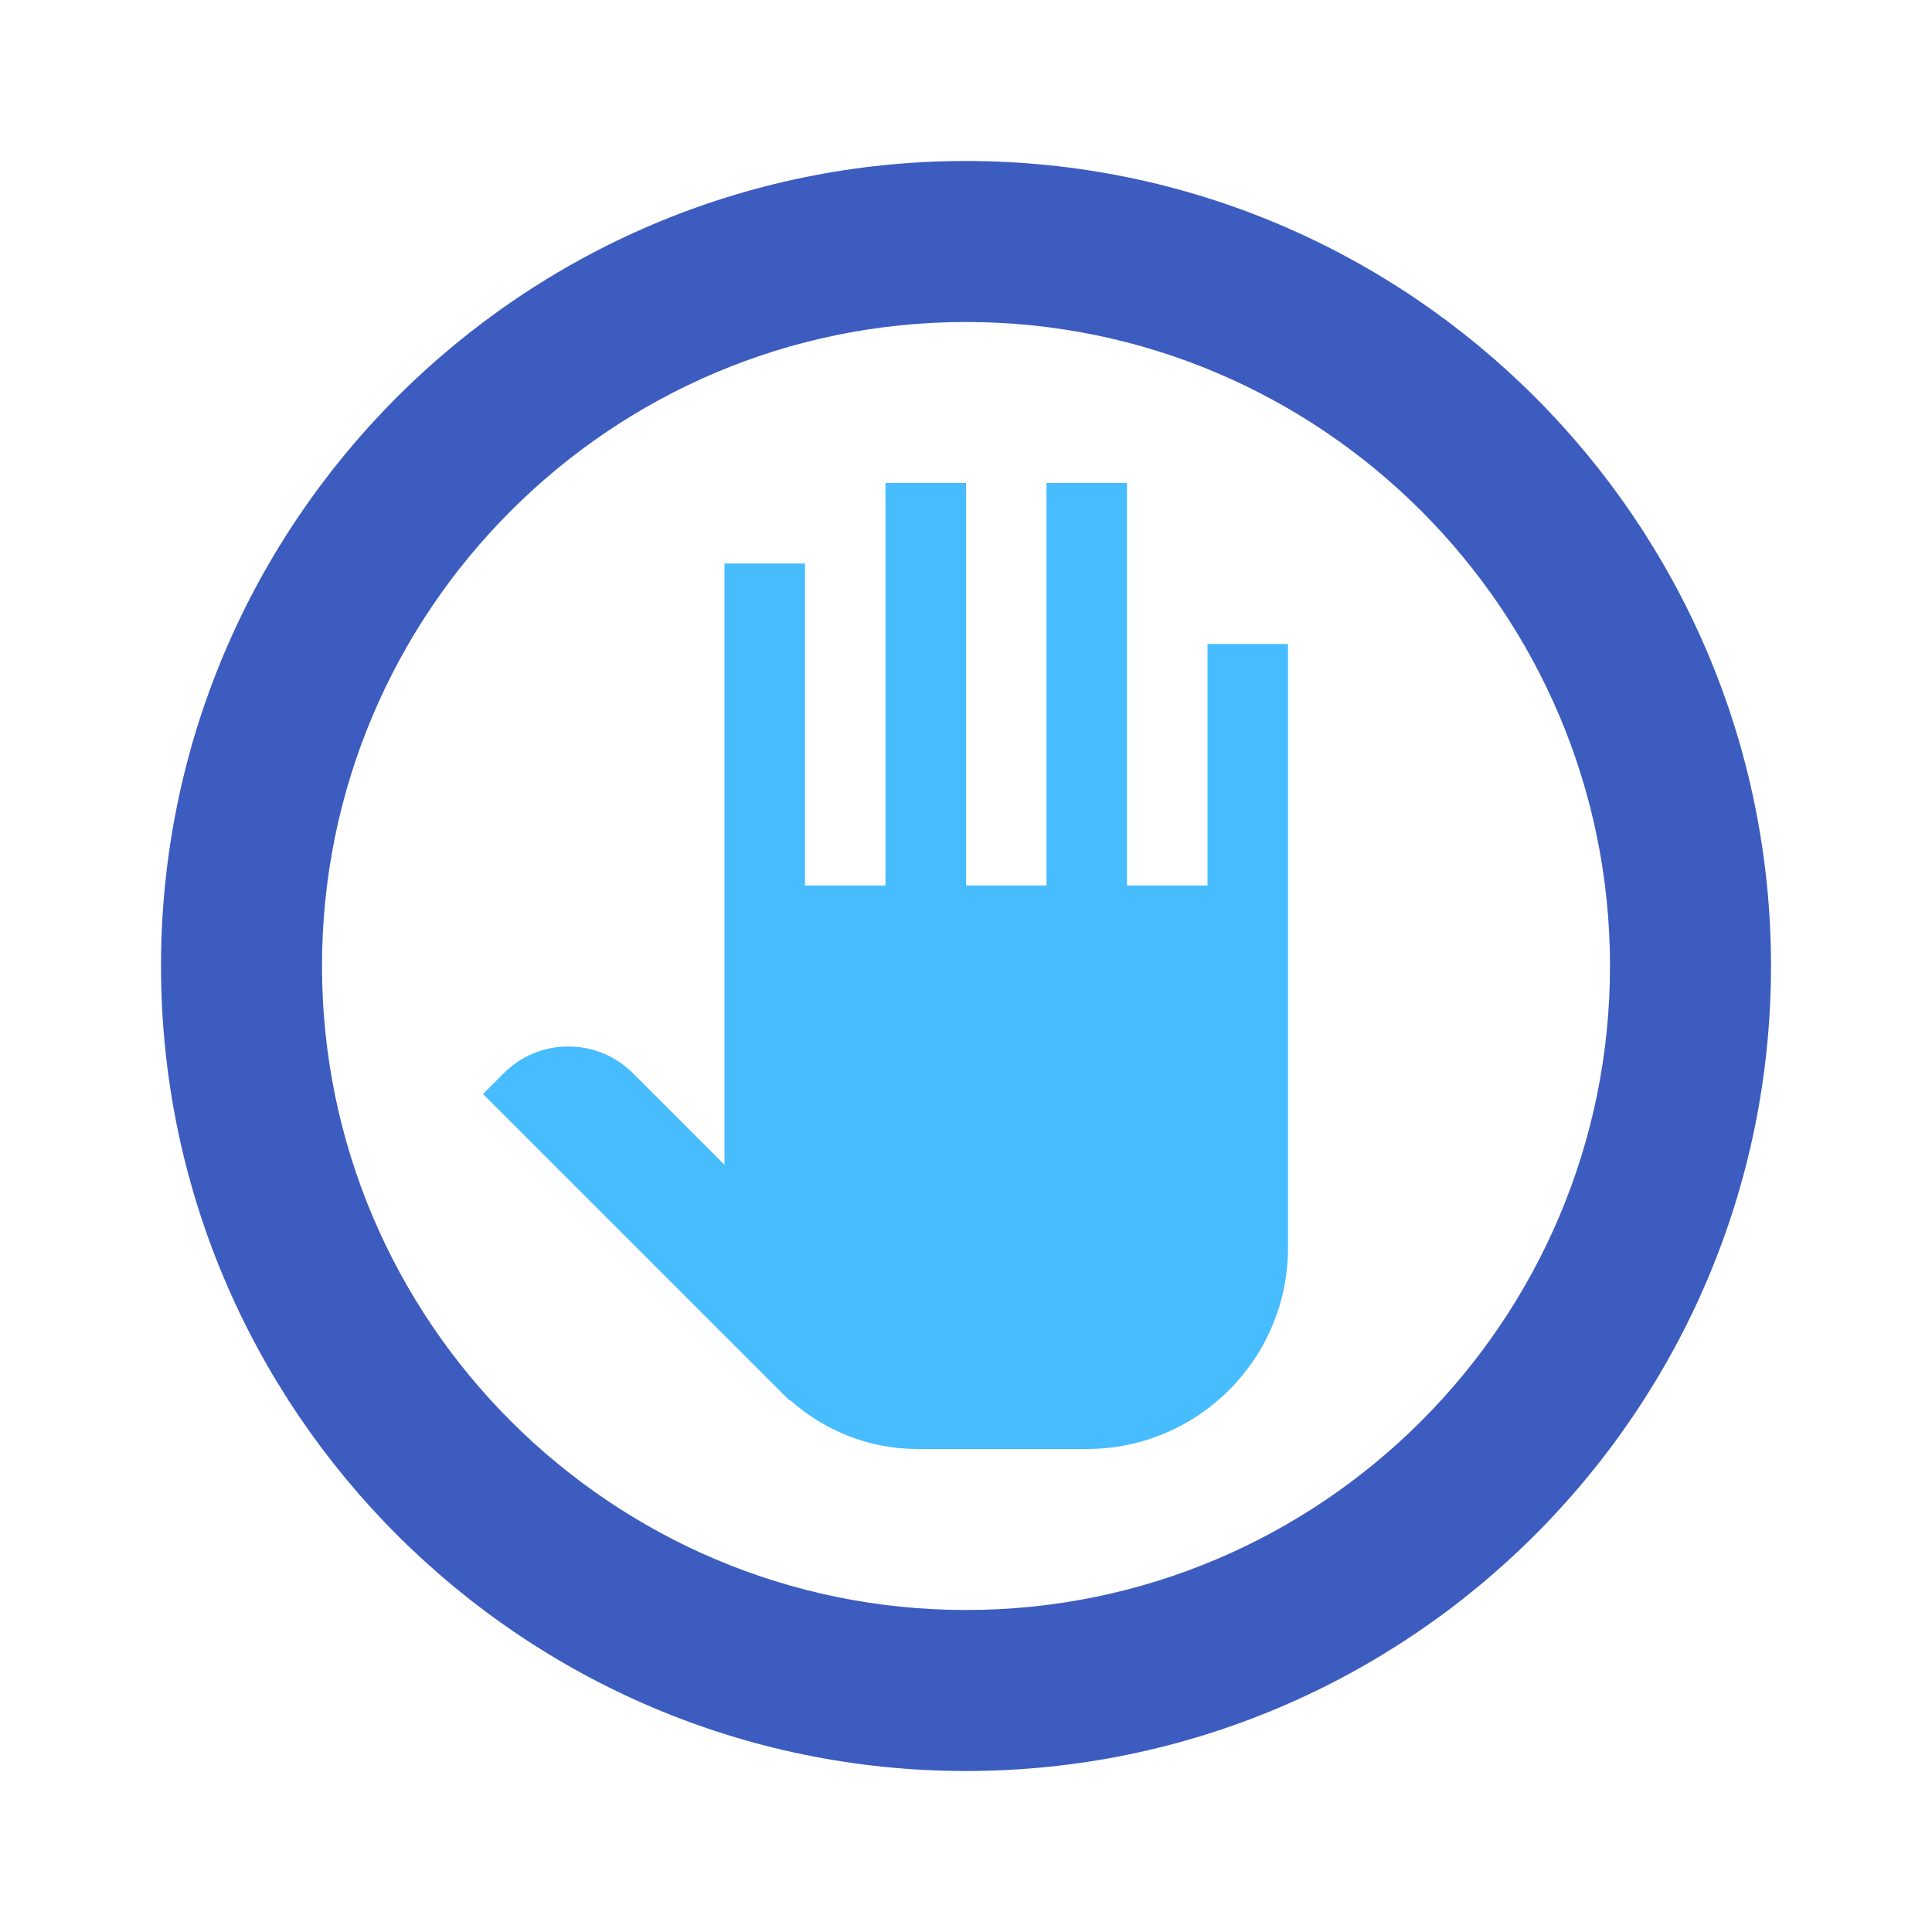
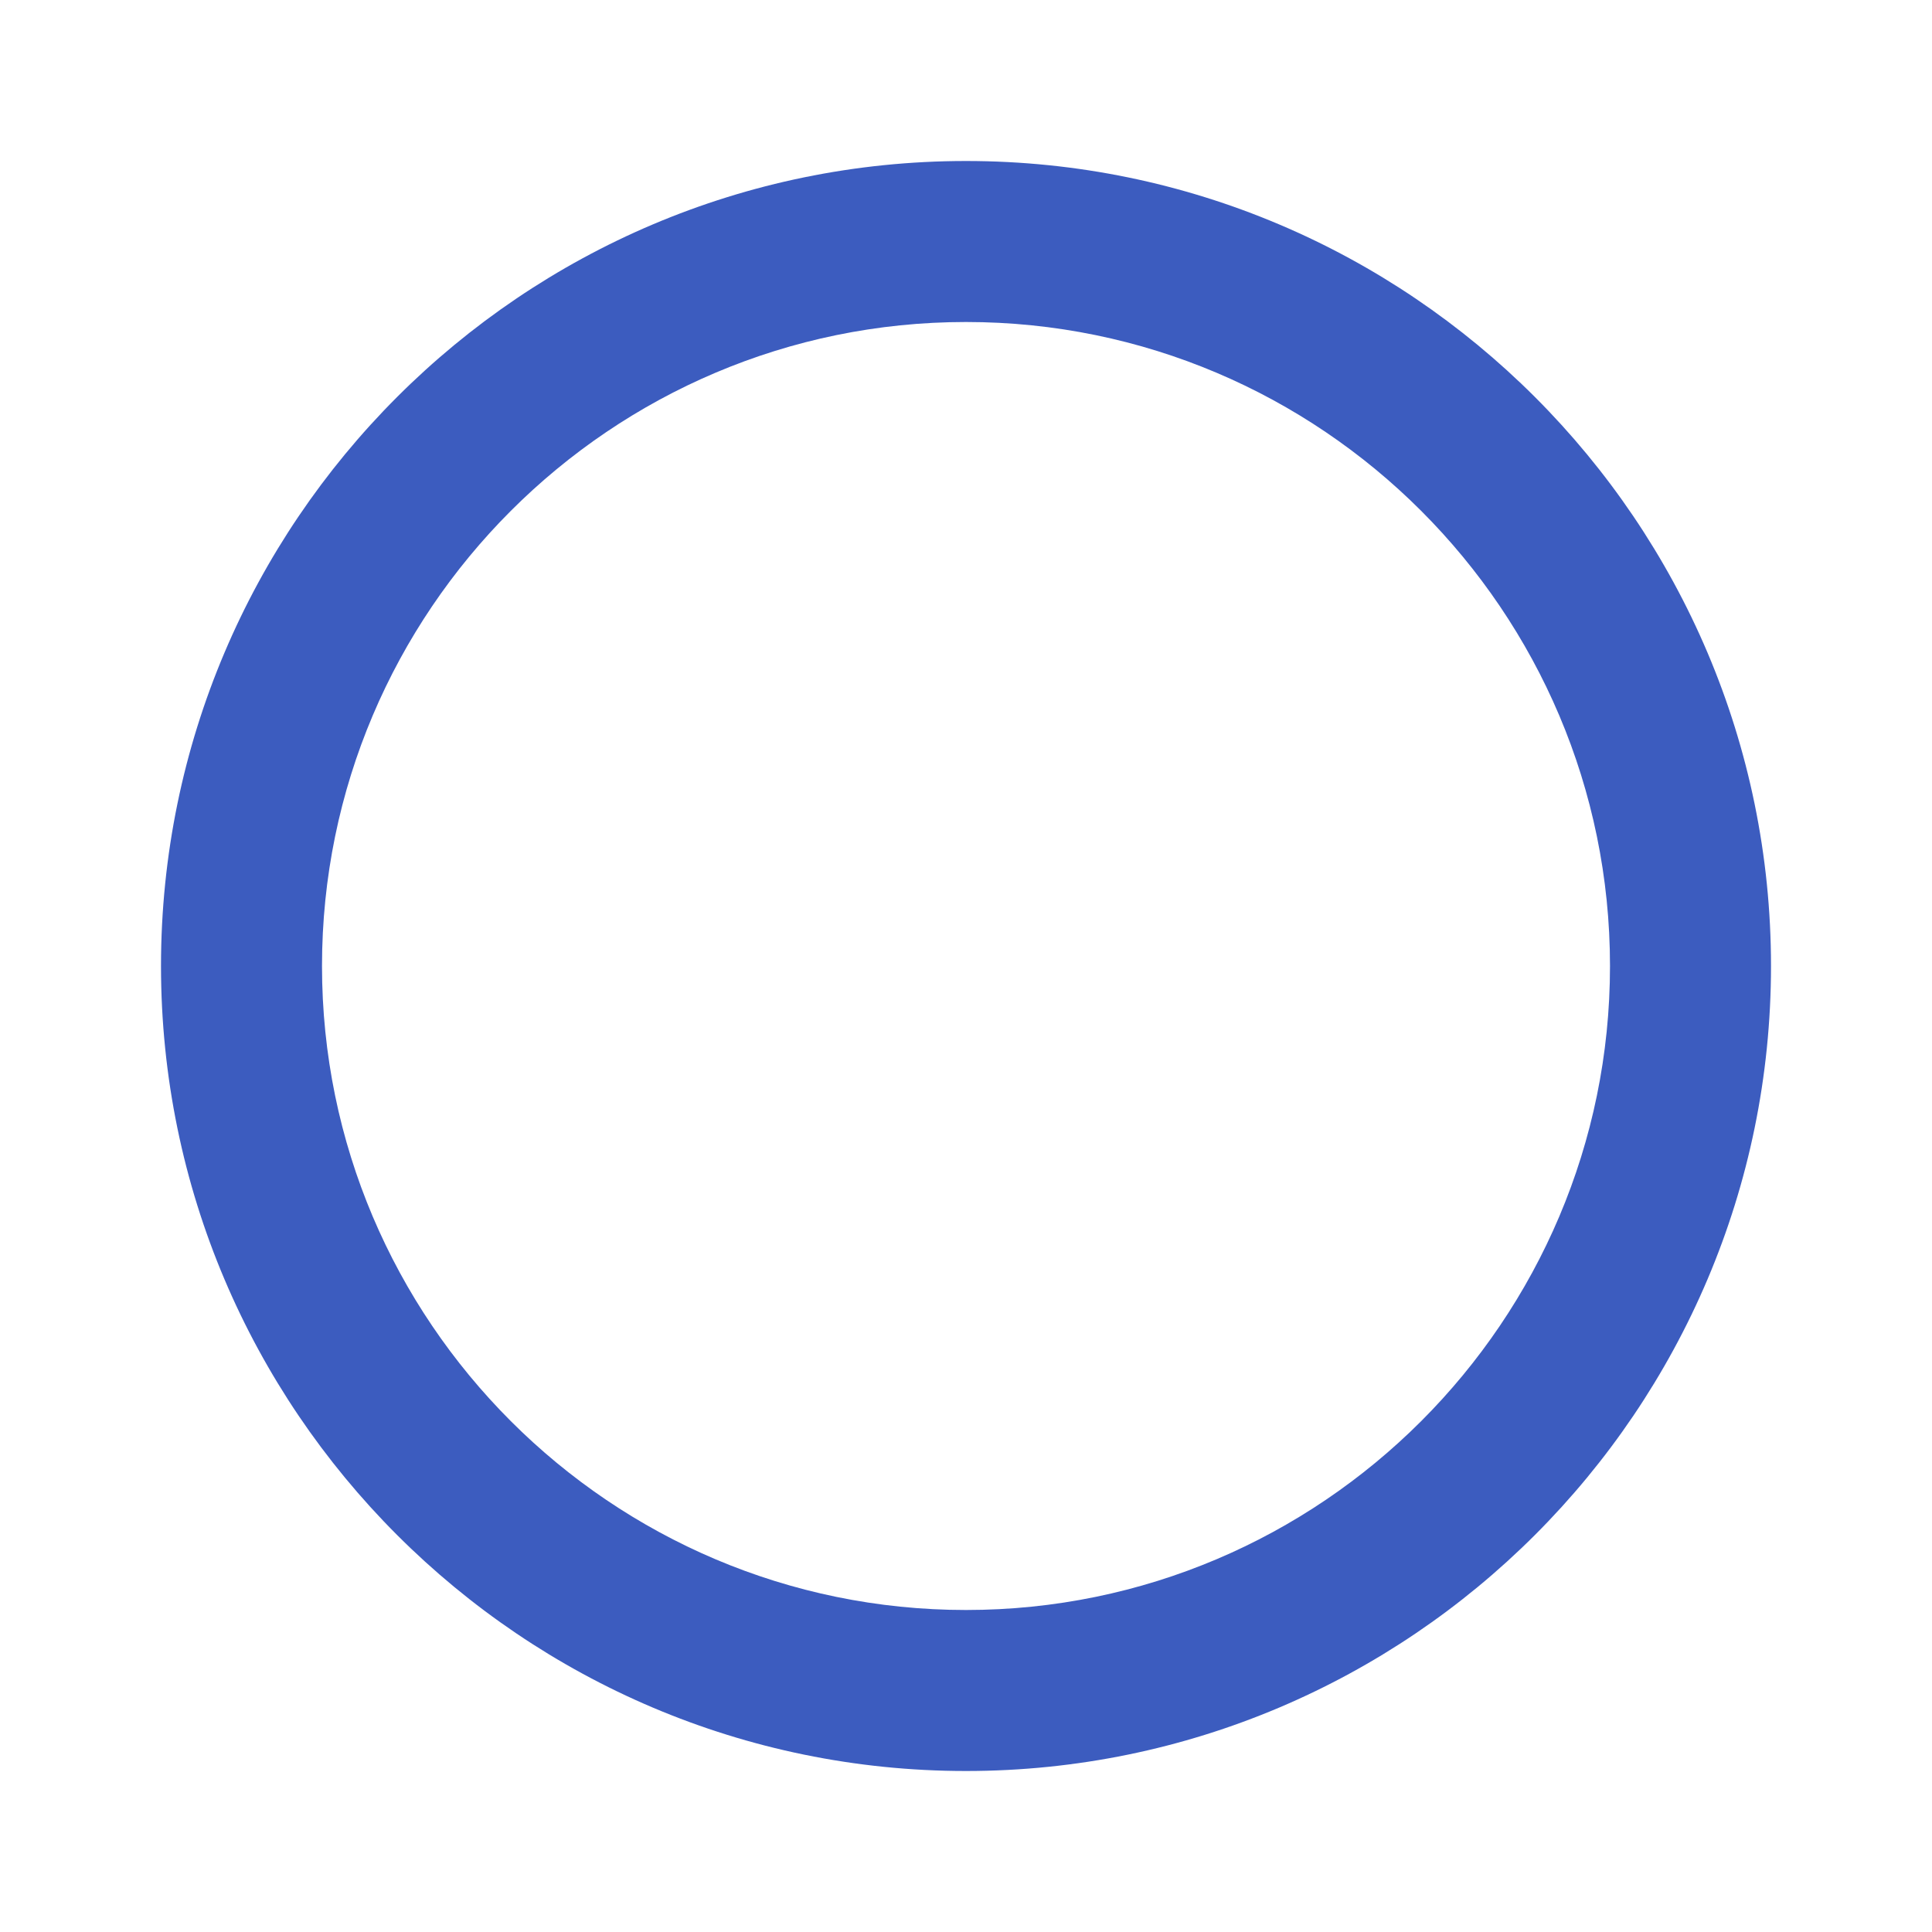
<svg xmlns="http://www.w3.org/2000/svg" width="24px" height="24px" viewBox="0 0 24 24" version="1.1">
  <title>AL/Icons/Permission</title>
  <desc>Created with Sketch.</desc>
  <g id="AL/Icons/Permission" stroke="none" stroke-width="1" fill="none" fill-rule="evenodd">
    <path d="M12,2 C6.486,2 2,6.486 2,12 C2,17.514 6.486,22 12,22 C17.514,22 22,17.514 22,12 C22,6.486 17.514,2 12,2 Z M12,4 C16.411,4 20,7.589 20,12 C20,16.411 16.411,20 12,20 C7.589,20 4,16.411 4,12 C4,7.589 7.589,4 12,4 Z" id="Shape" fill="#3C5CBF" fill-rule="nonzero" />
-     <path d="M11,6 L11,11 L10,11 L10,7 L9,7 L9,14 L9,14.469 L7.863,13.332 C7.419,12.889 6.701,12.889 6.258,13.332 L6,13.59 L9.666,17.256 C9.692,17.283 9.717,17.308 9.744,17.334 L9.807,17.396 L9.812,17.391 C10.236,17.766 10.786,18 11.396,18 L13.5,18 C14.881,18 16,16.881 16,15.5 L16,11 L16,8 L15,8 L15,11 L14,11 L14,6 L13,6 L13,11 L12,11 L12,6 L11,6 Z" id="Path" fill="#47BCFF" fill-rule="nonzero" />
  </g>
</svg>